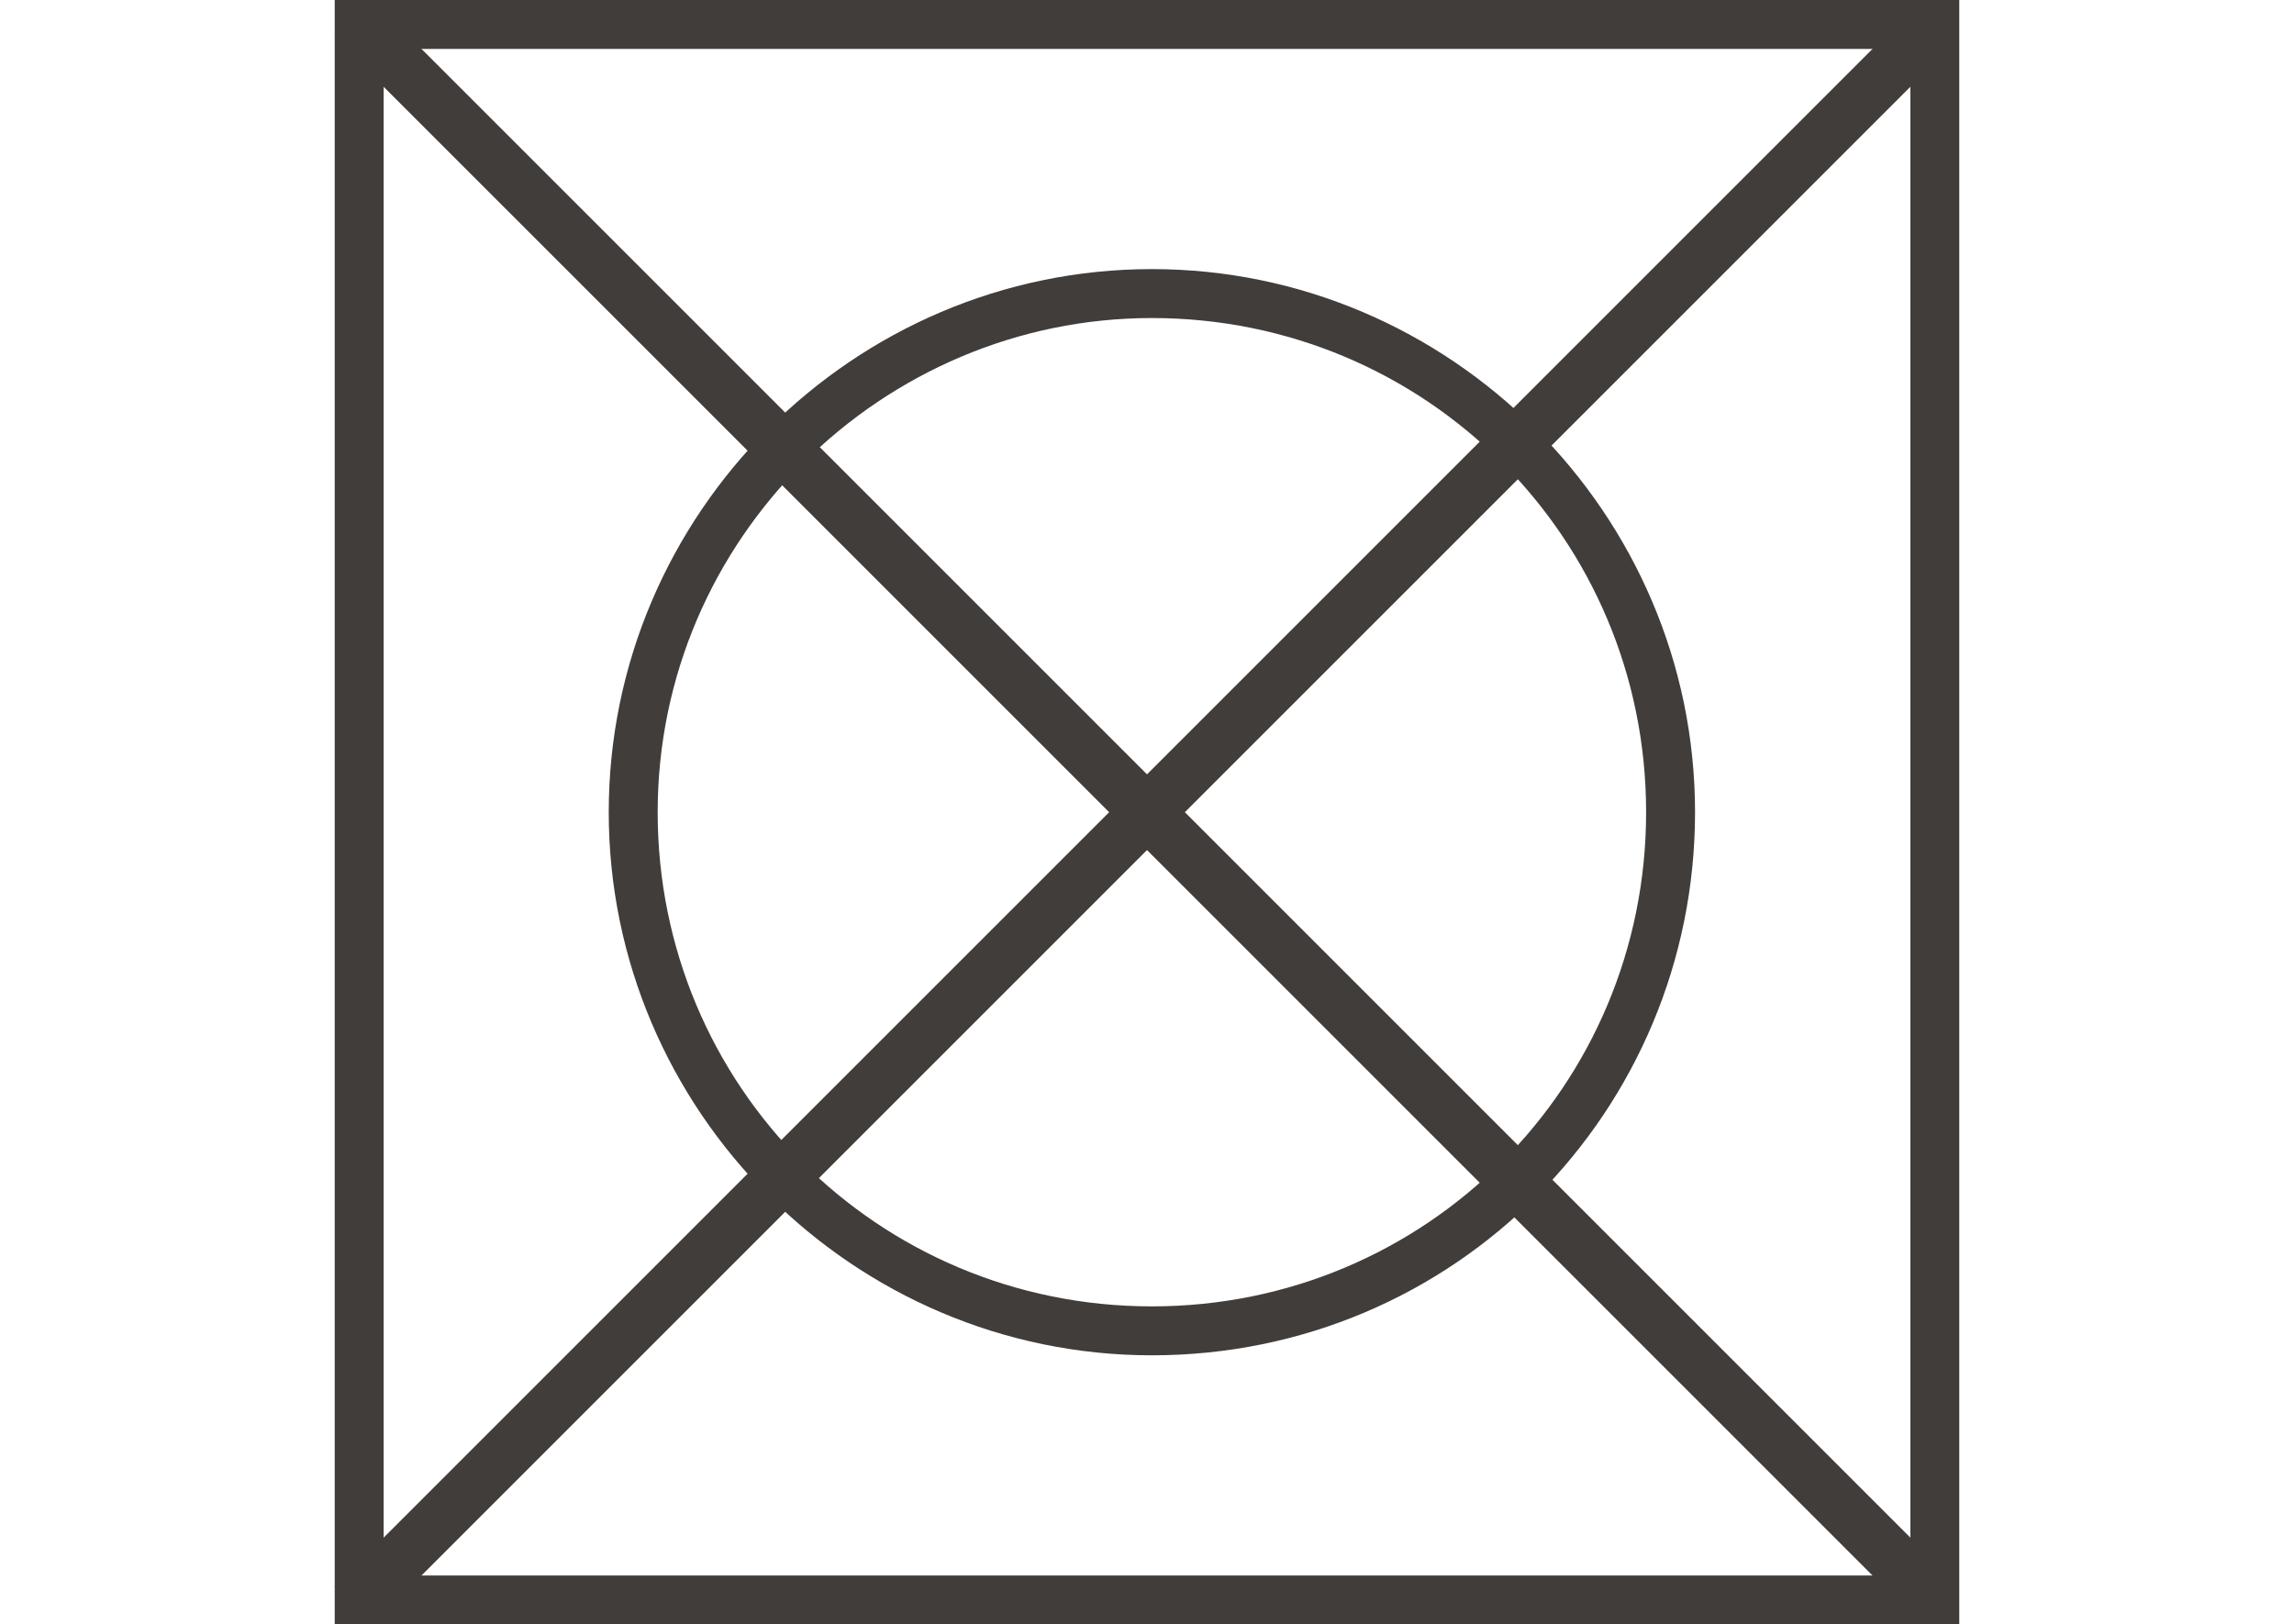
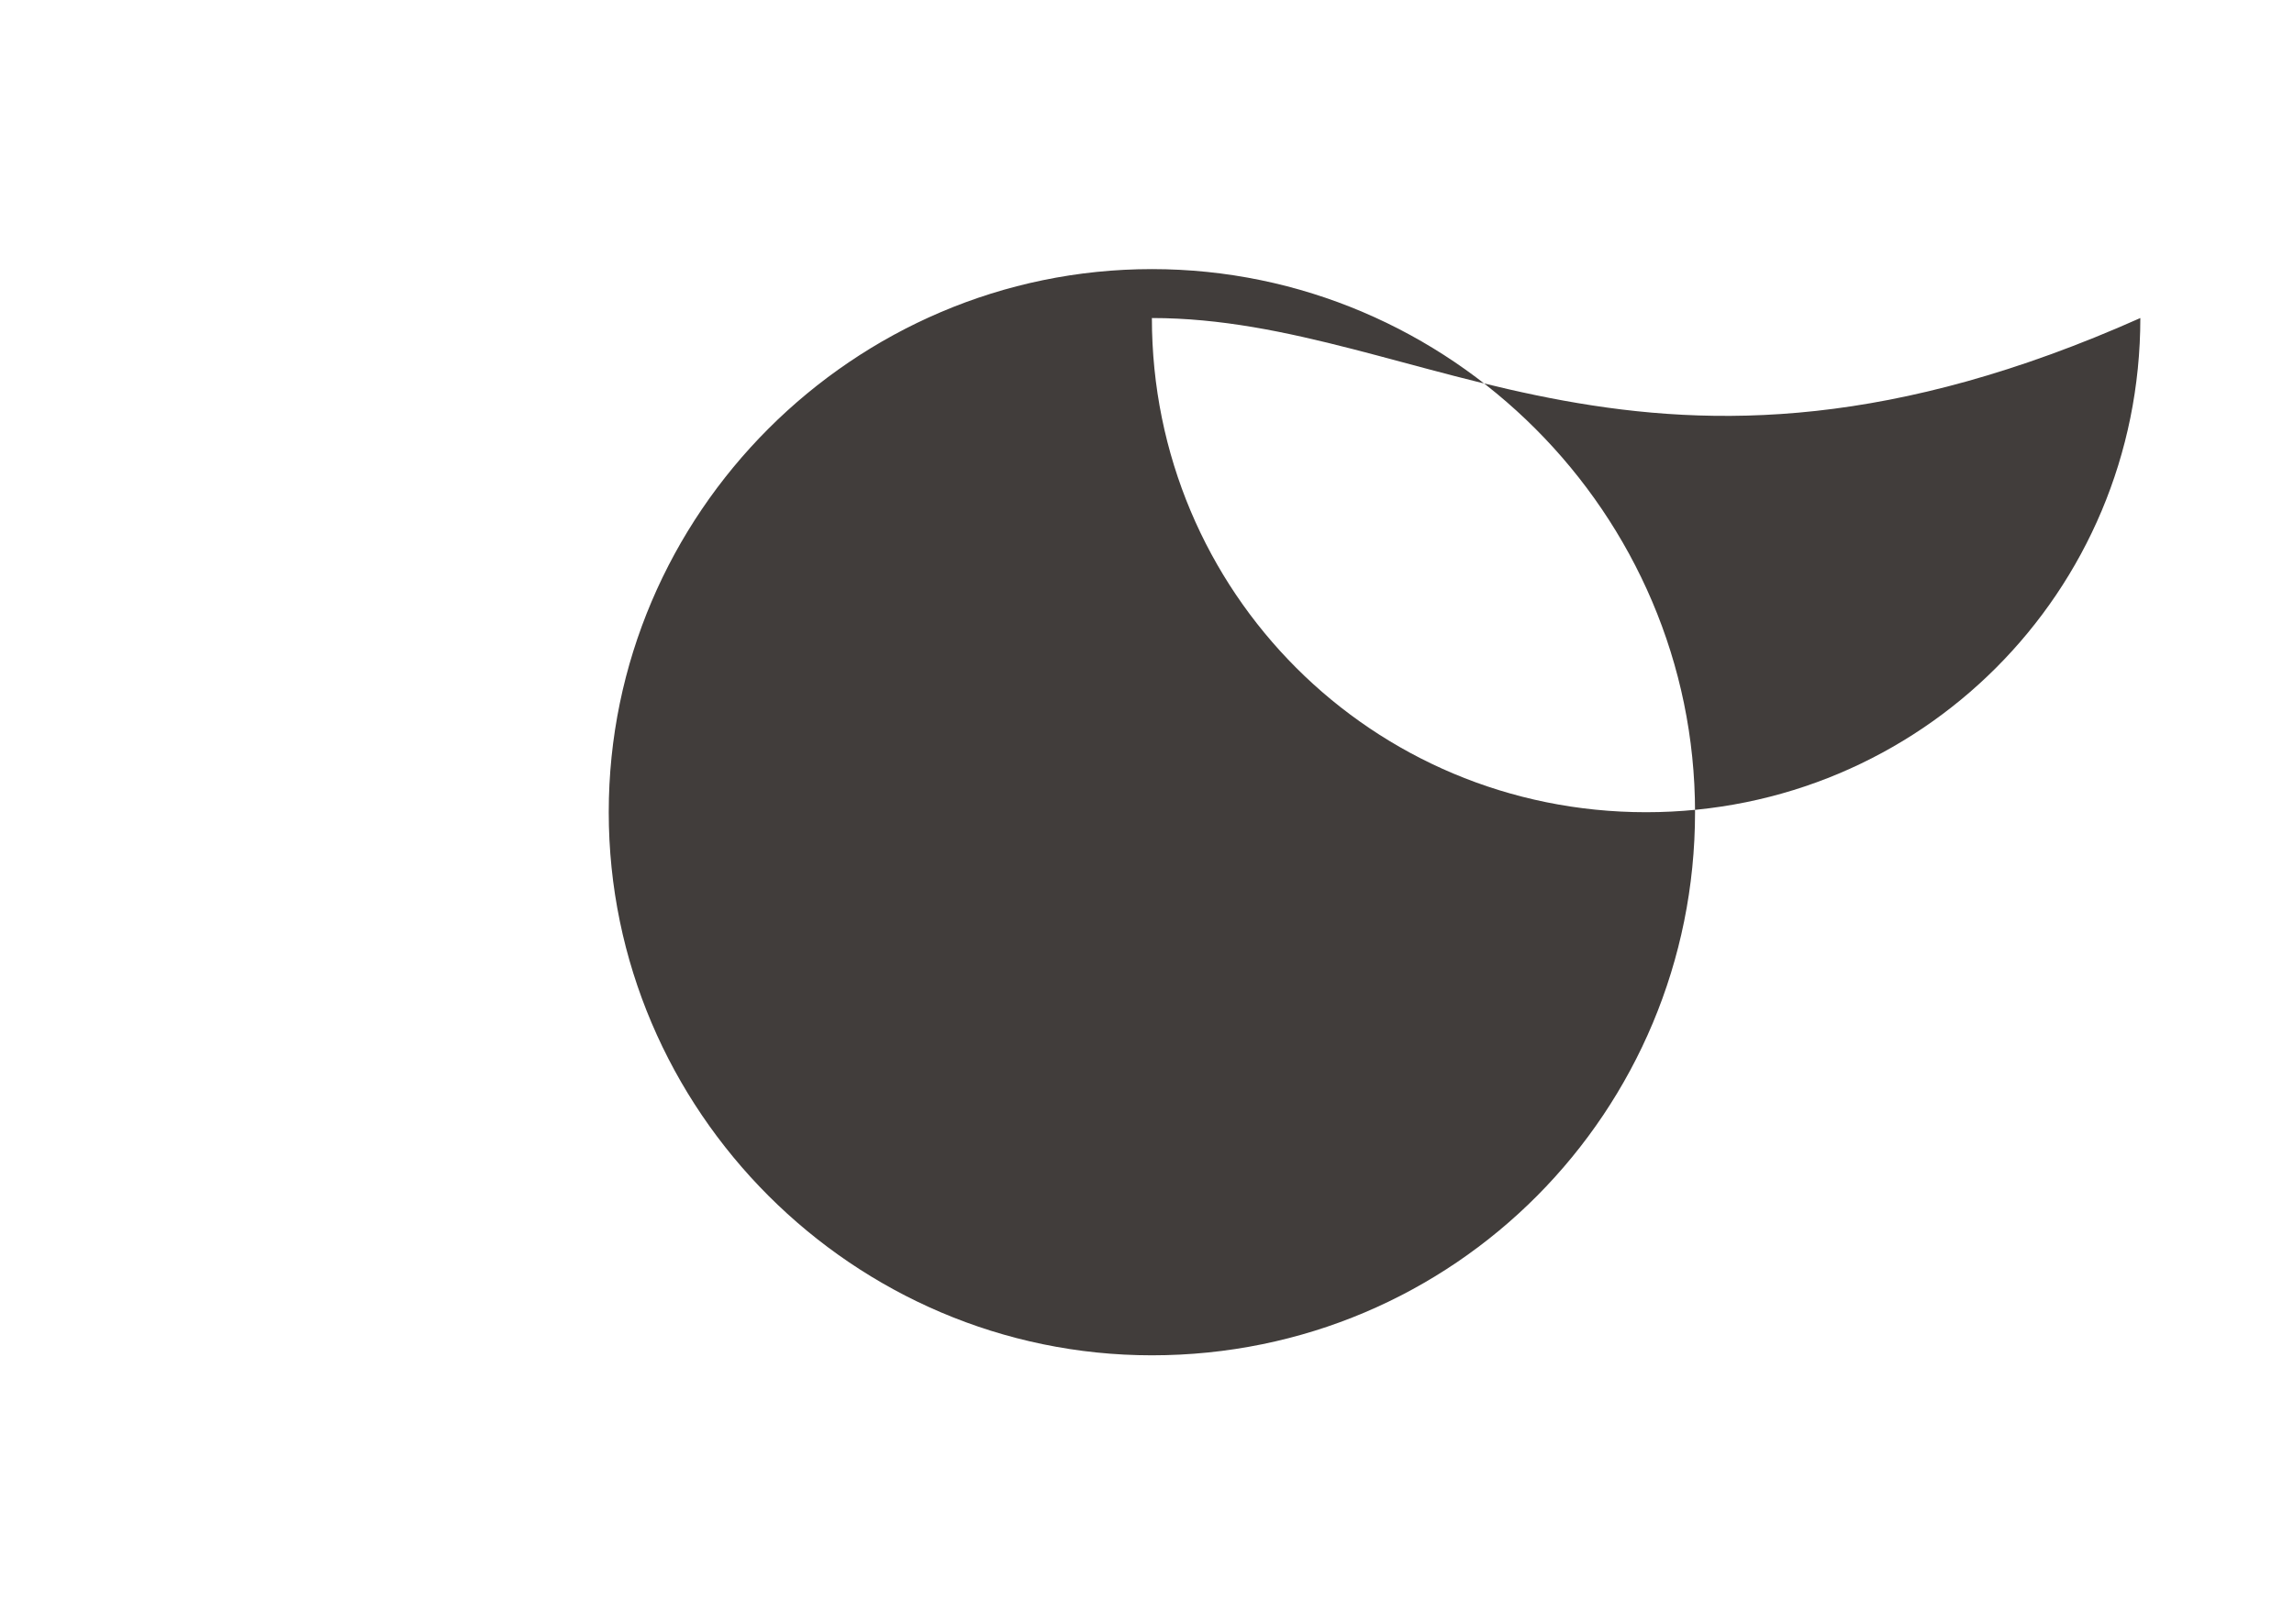
<svg xmlns="http://www.w3.org/2000/svg" version="1.1" x="0px" y="0px" width="728.5px" height="515.91px" viewBox="0 0 728.5 515.91" enable-background="new 0 0 728.5 515.91" xml:space="preserve">
  <g id="Layer_1">
-     <path fill="#413D3B" d="M622.204,515.91H106.295V0h515.909V515.91z M121.834,500.371h484.832V15.54H121.834V500.371z" />
-     <path fill="#413D3B" d="M365.804,430.443c-94.791,0-172.488-77.697-172.488-172.488S271.013,85.467,365.804,85.467   s172.487,77.698,172.487,172.488C538.291,352.746,462.148,430.443,365.804,430.443z M365.804,101.006   c-85.467,0-156.948,69.929-156.948,156.949c0,87.021,69.929,156.948,156.948,156.948c87.021,0,156.949-69.927,156.949-156.948   C522.753,170.934,452.824,101.006,365.804,101.006z" />
+     <path fill="#413D3B" d="M365.804,430.443c-94.791,0-172.488-77.697-172.488-172.488S271.013,85.467,365.804,85.467   s172.487,77.698,172.487,172.488C538.291,352.746,462.148,430.443,365.804,430.443z M365.804,101.006   c0,87.021,69.929,156.948,156.948,156.948c87.021,0,156.949-69.927,156.949-156.948   C522.753,170.934,452.824,101.006,365.804,101.006z" />
  </g>
  <g id="Layer_2">
-     <line stroke="#413D3B" stroke-width="17" stroke-miterlimit="10" x1="112.25" y1="5.955" x2="615.25" y2="508.955" />
-     <line stroke="#413D3B" stroke-width="17" stroke-miterlimit="10" x1="112.25" y1="509.955" x2="615.25" y2="6.955" />
-   </g>
+     </g>
</svg>